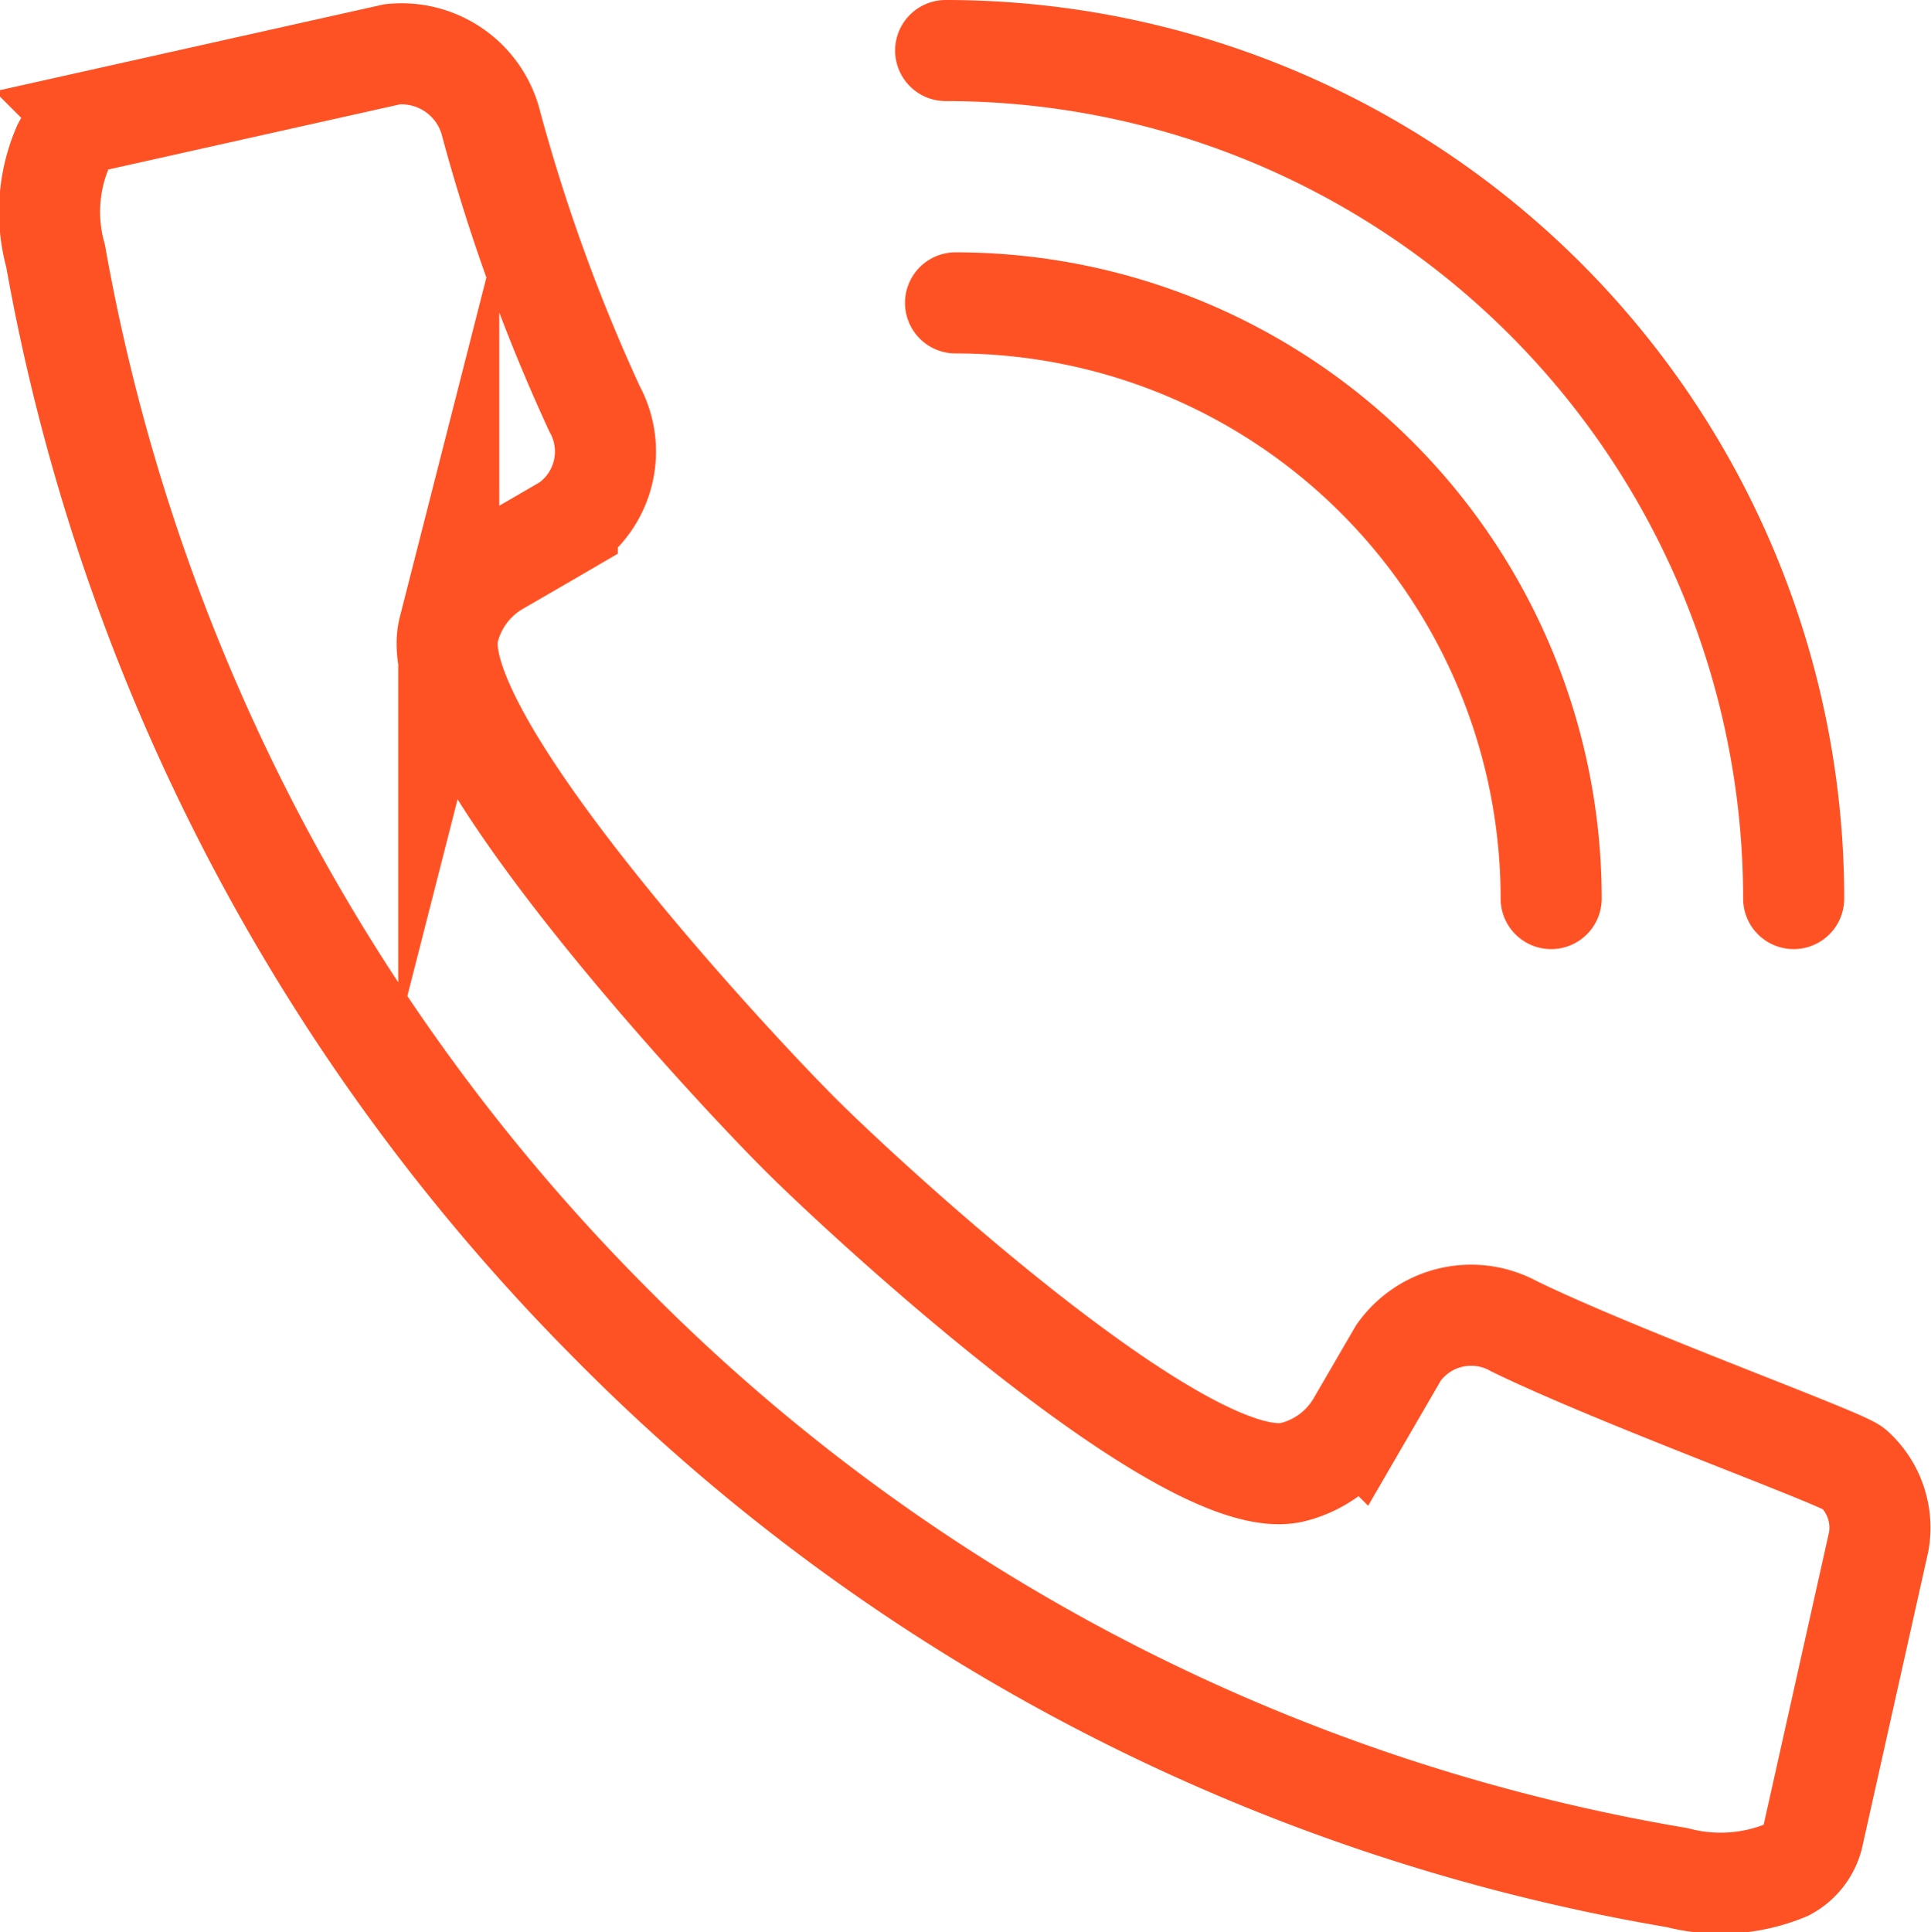
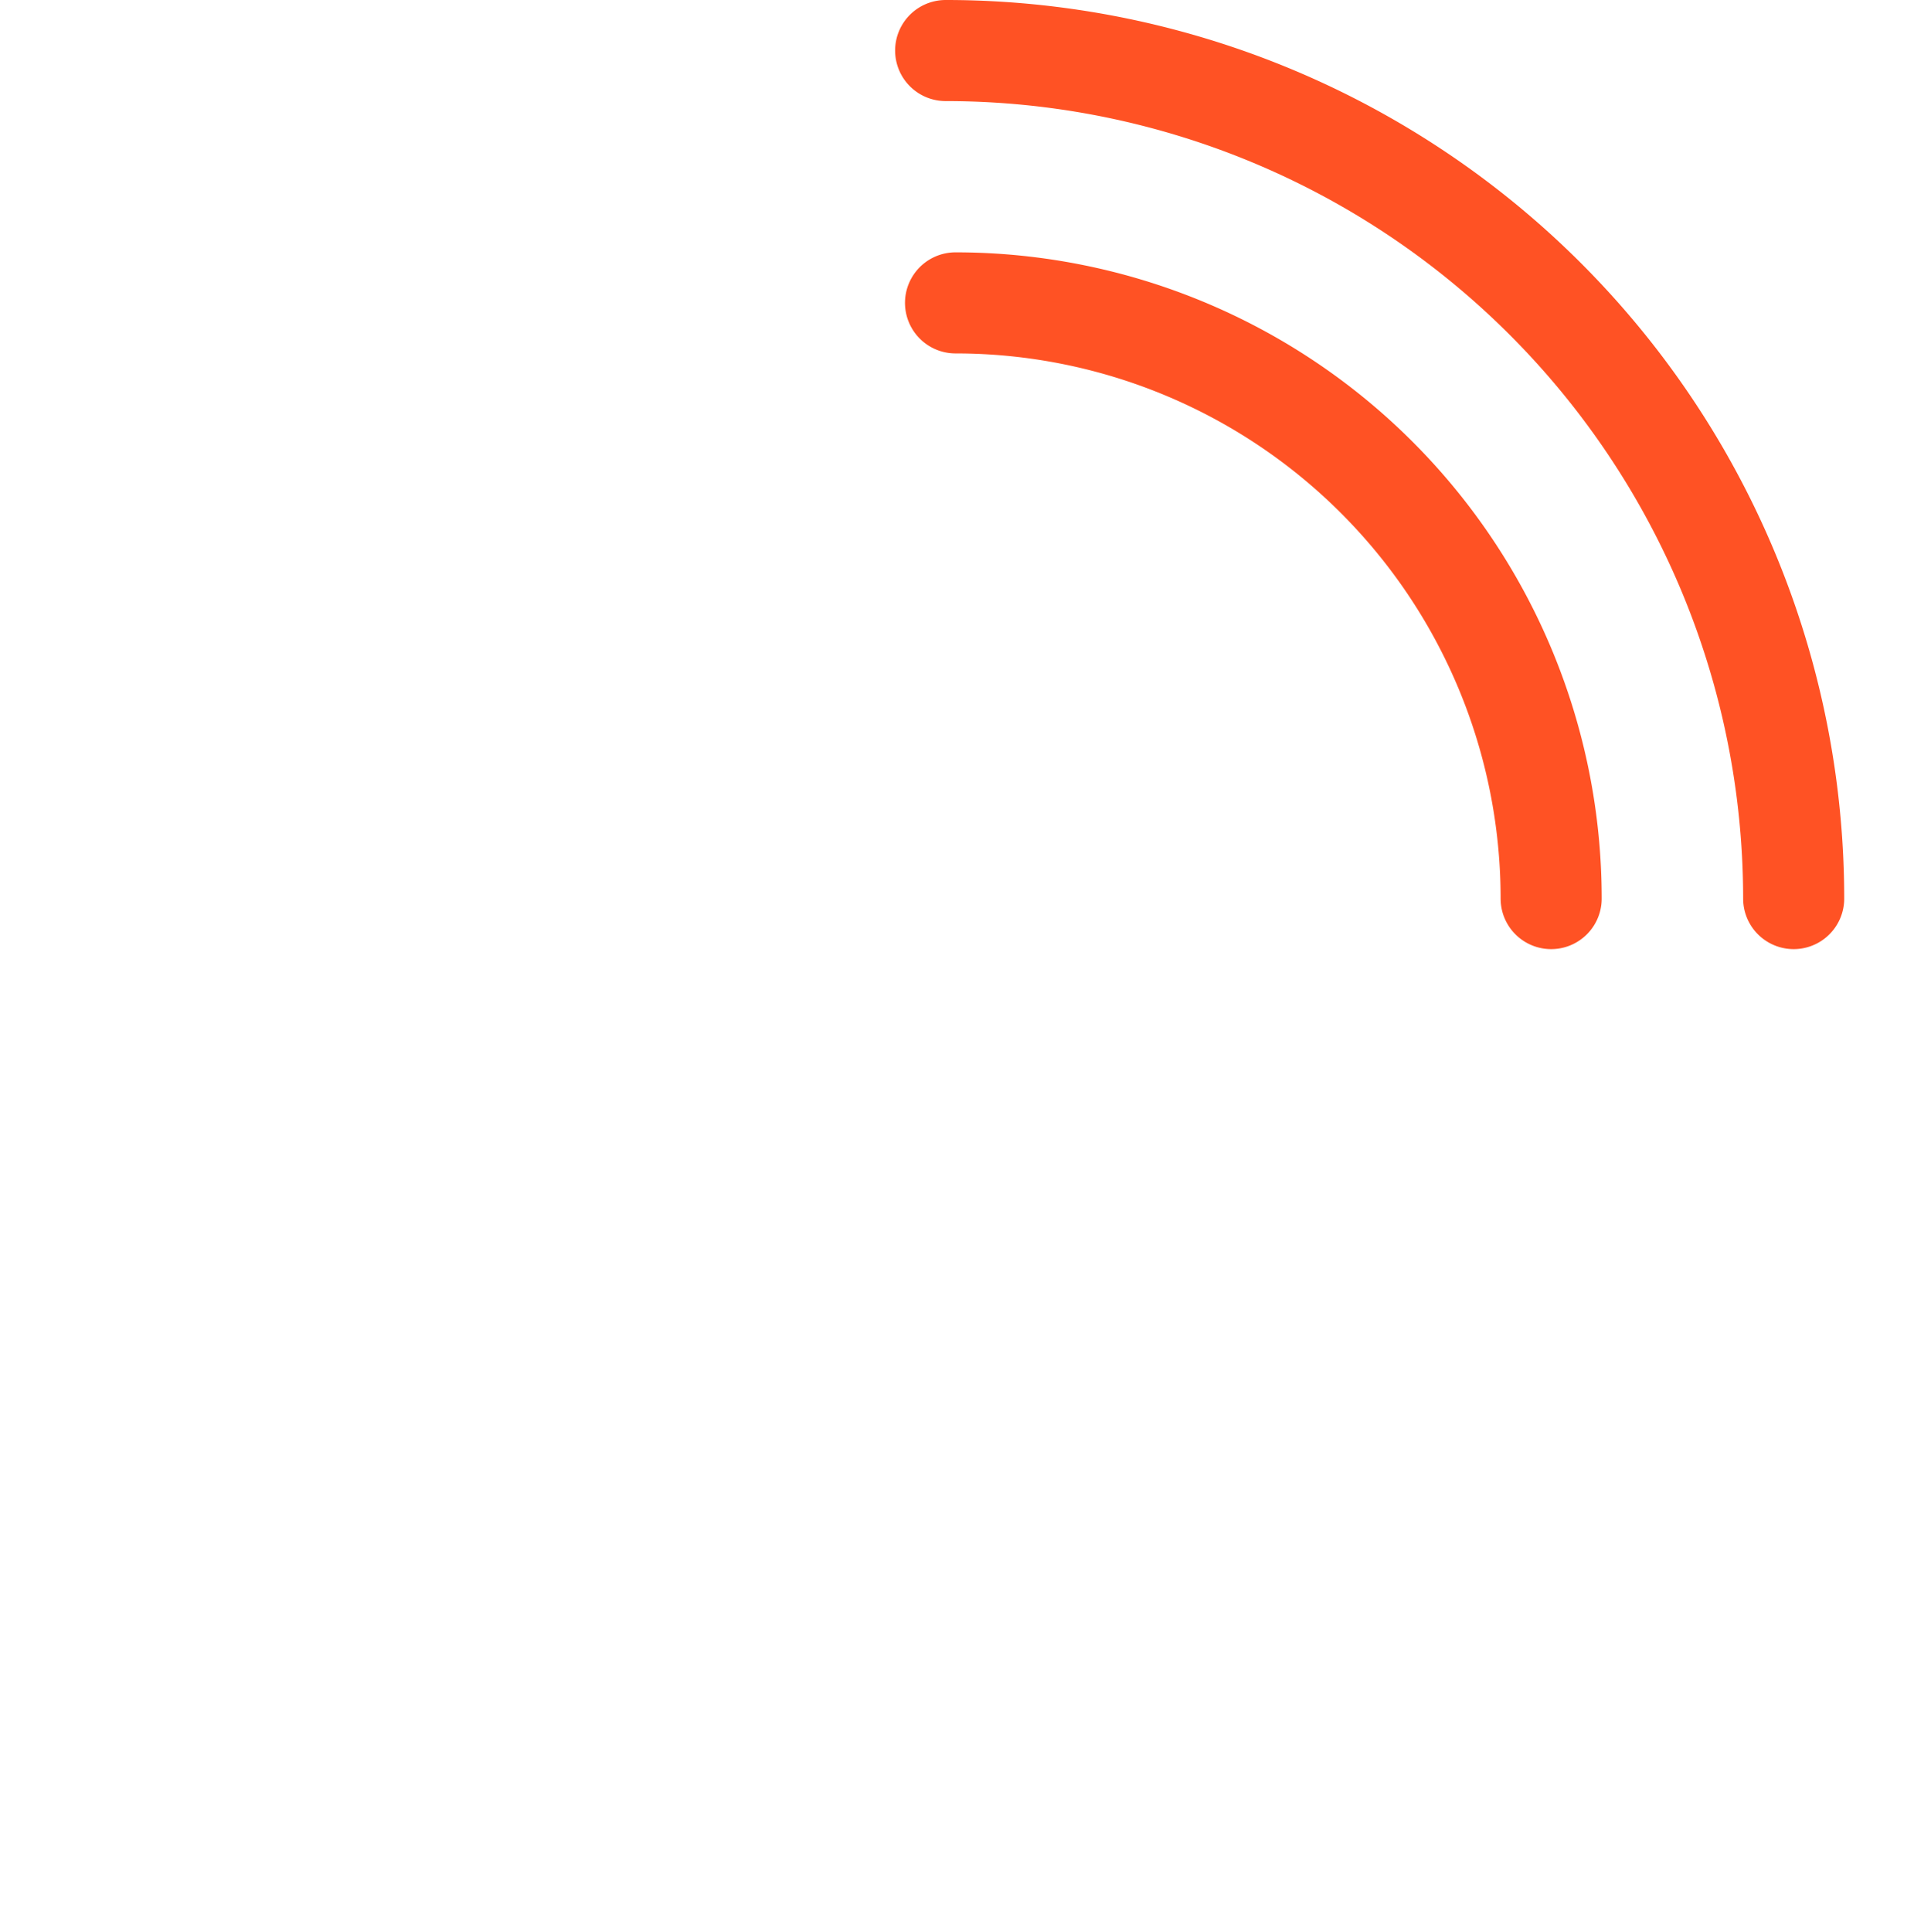
<svg xmlns="http://www.w3.org/2000/svg" width="42.032" height="42.057" viewBox="0 0 42.032 42.057">
  <g id="call" transform="translate(1.092 1.1)">
-     <path id="Tracé_597" data-name="Tracé 597" d="M504.9,650.853a3.573,3.573,0,0,0-.163,2.379,43.771,43.771,0,0,0,12.106,23.251,42.584,42.584,0,0,0,23.189,12.043,3.734,3.734,0,0,0,2.379-.163,1.15,1.15,0,0,0,.574-.724l1.437-6.429a1.735,1.735,0,0,0-.542-1.582c-.22-.218-5.09-1.977-7.394-3.1a1.936,1.936,0,0,0-2.518.577l-.894,1.539a2.257,2.257,0,0,1-1.4,1.055c-2.254.574-9.23-5.848-10.745-7.364-1.571-1.571-8.209-8.715-7.634-10.97a2.275,2.275,0,0,1,1.054-1.4c1.344-.777.979-.566,1.526-.885a1.939,1.939,0,0,0,.592-2.524,39.228,39.228,0,0,1-2.245-6.184,2.011,2.011,0,0,0-2.154-1.53l-6.463,1.444A1.147,1.147,0,0,0,504.9,650.853Z" transform="translate(-504.619 -648.761)" fill="none" stroke="#FF5224" stroke-miterlimit="10" stroke-width="2.2" />
    <path id="Tracé_598" data-name="Tracé 598" d="M515.75,651.794a12.965,12.965,0,0,1,12.965,12.965" transform="translate(-496.043 -646.302)" fill="none" stroke="#FF5224" stroke-linecap="round" stroke-linejoin="round" stroke-width="2.2" />
    <path id="Tracé_599" data-name="Tracé 599" d="M515.75,648.782a18.458,18.458,0,0,1,18.459,18.457" transform="translate(-496.258 -648.782)" fill="none" stroke="#FF5224" stroke-linecap="round" stroke-linejoin="round" stroke-width="2.2" />
  </g>
</svg>